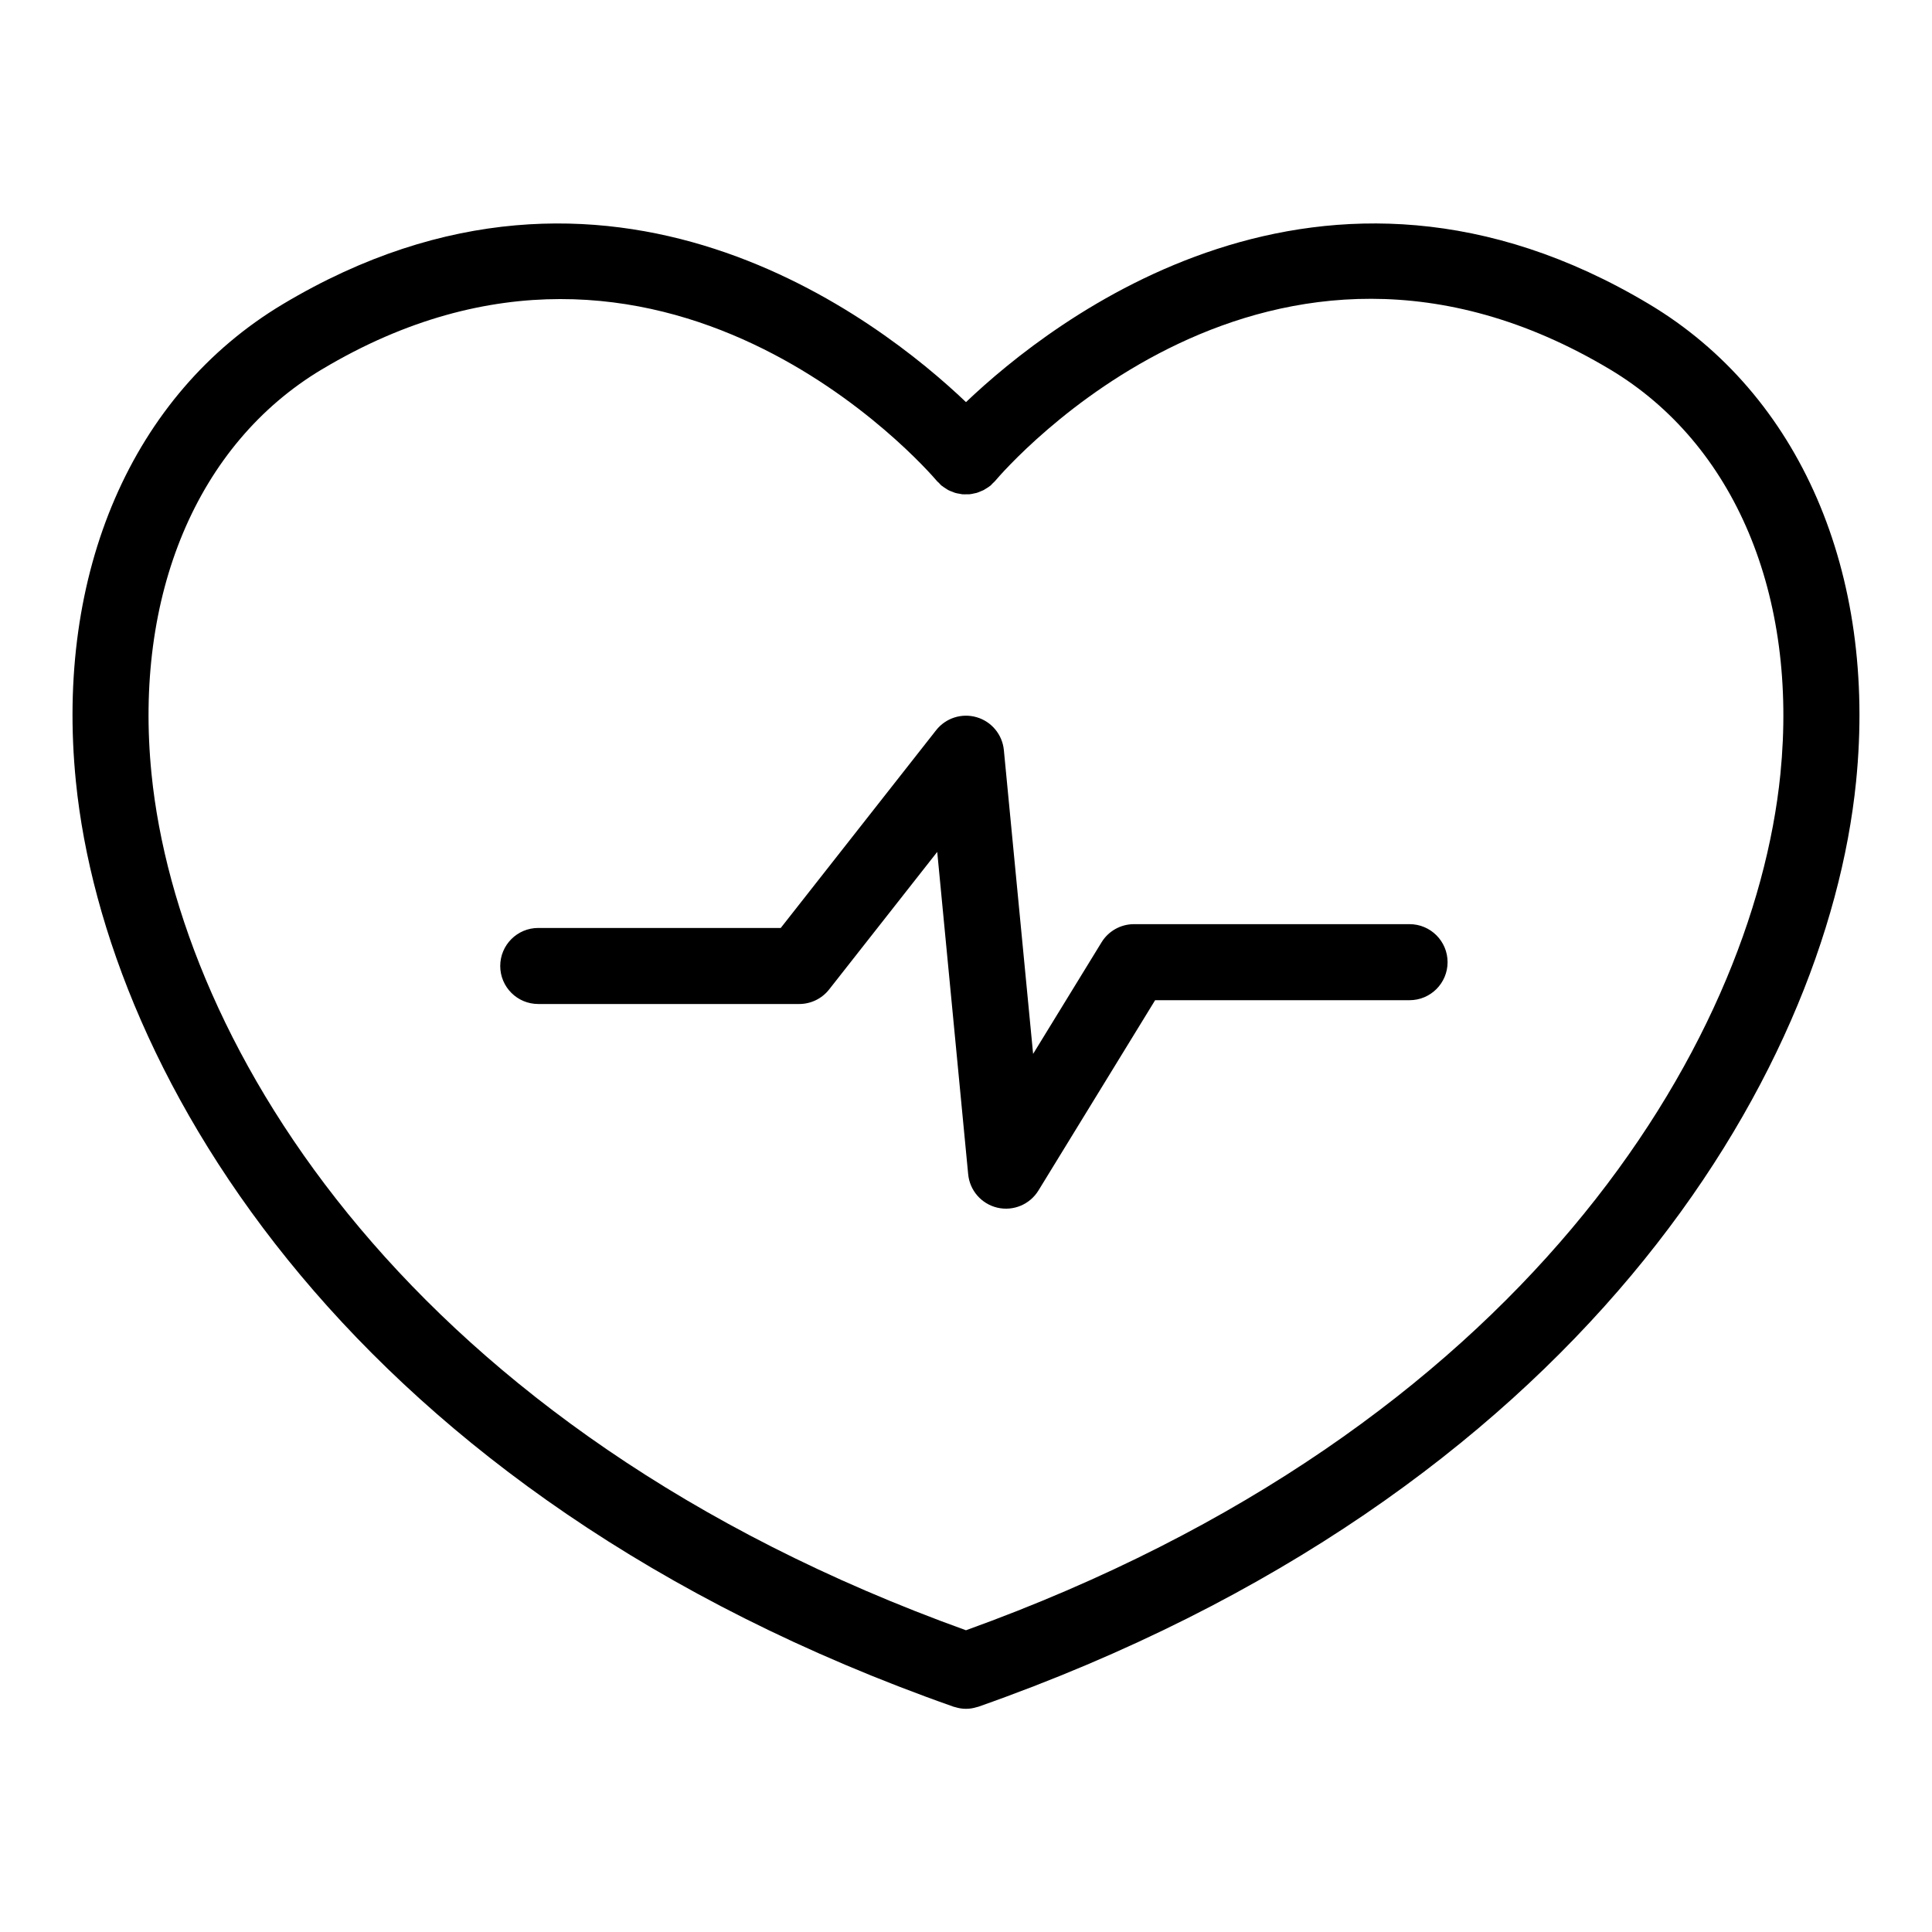
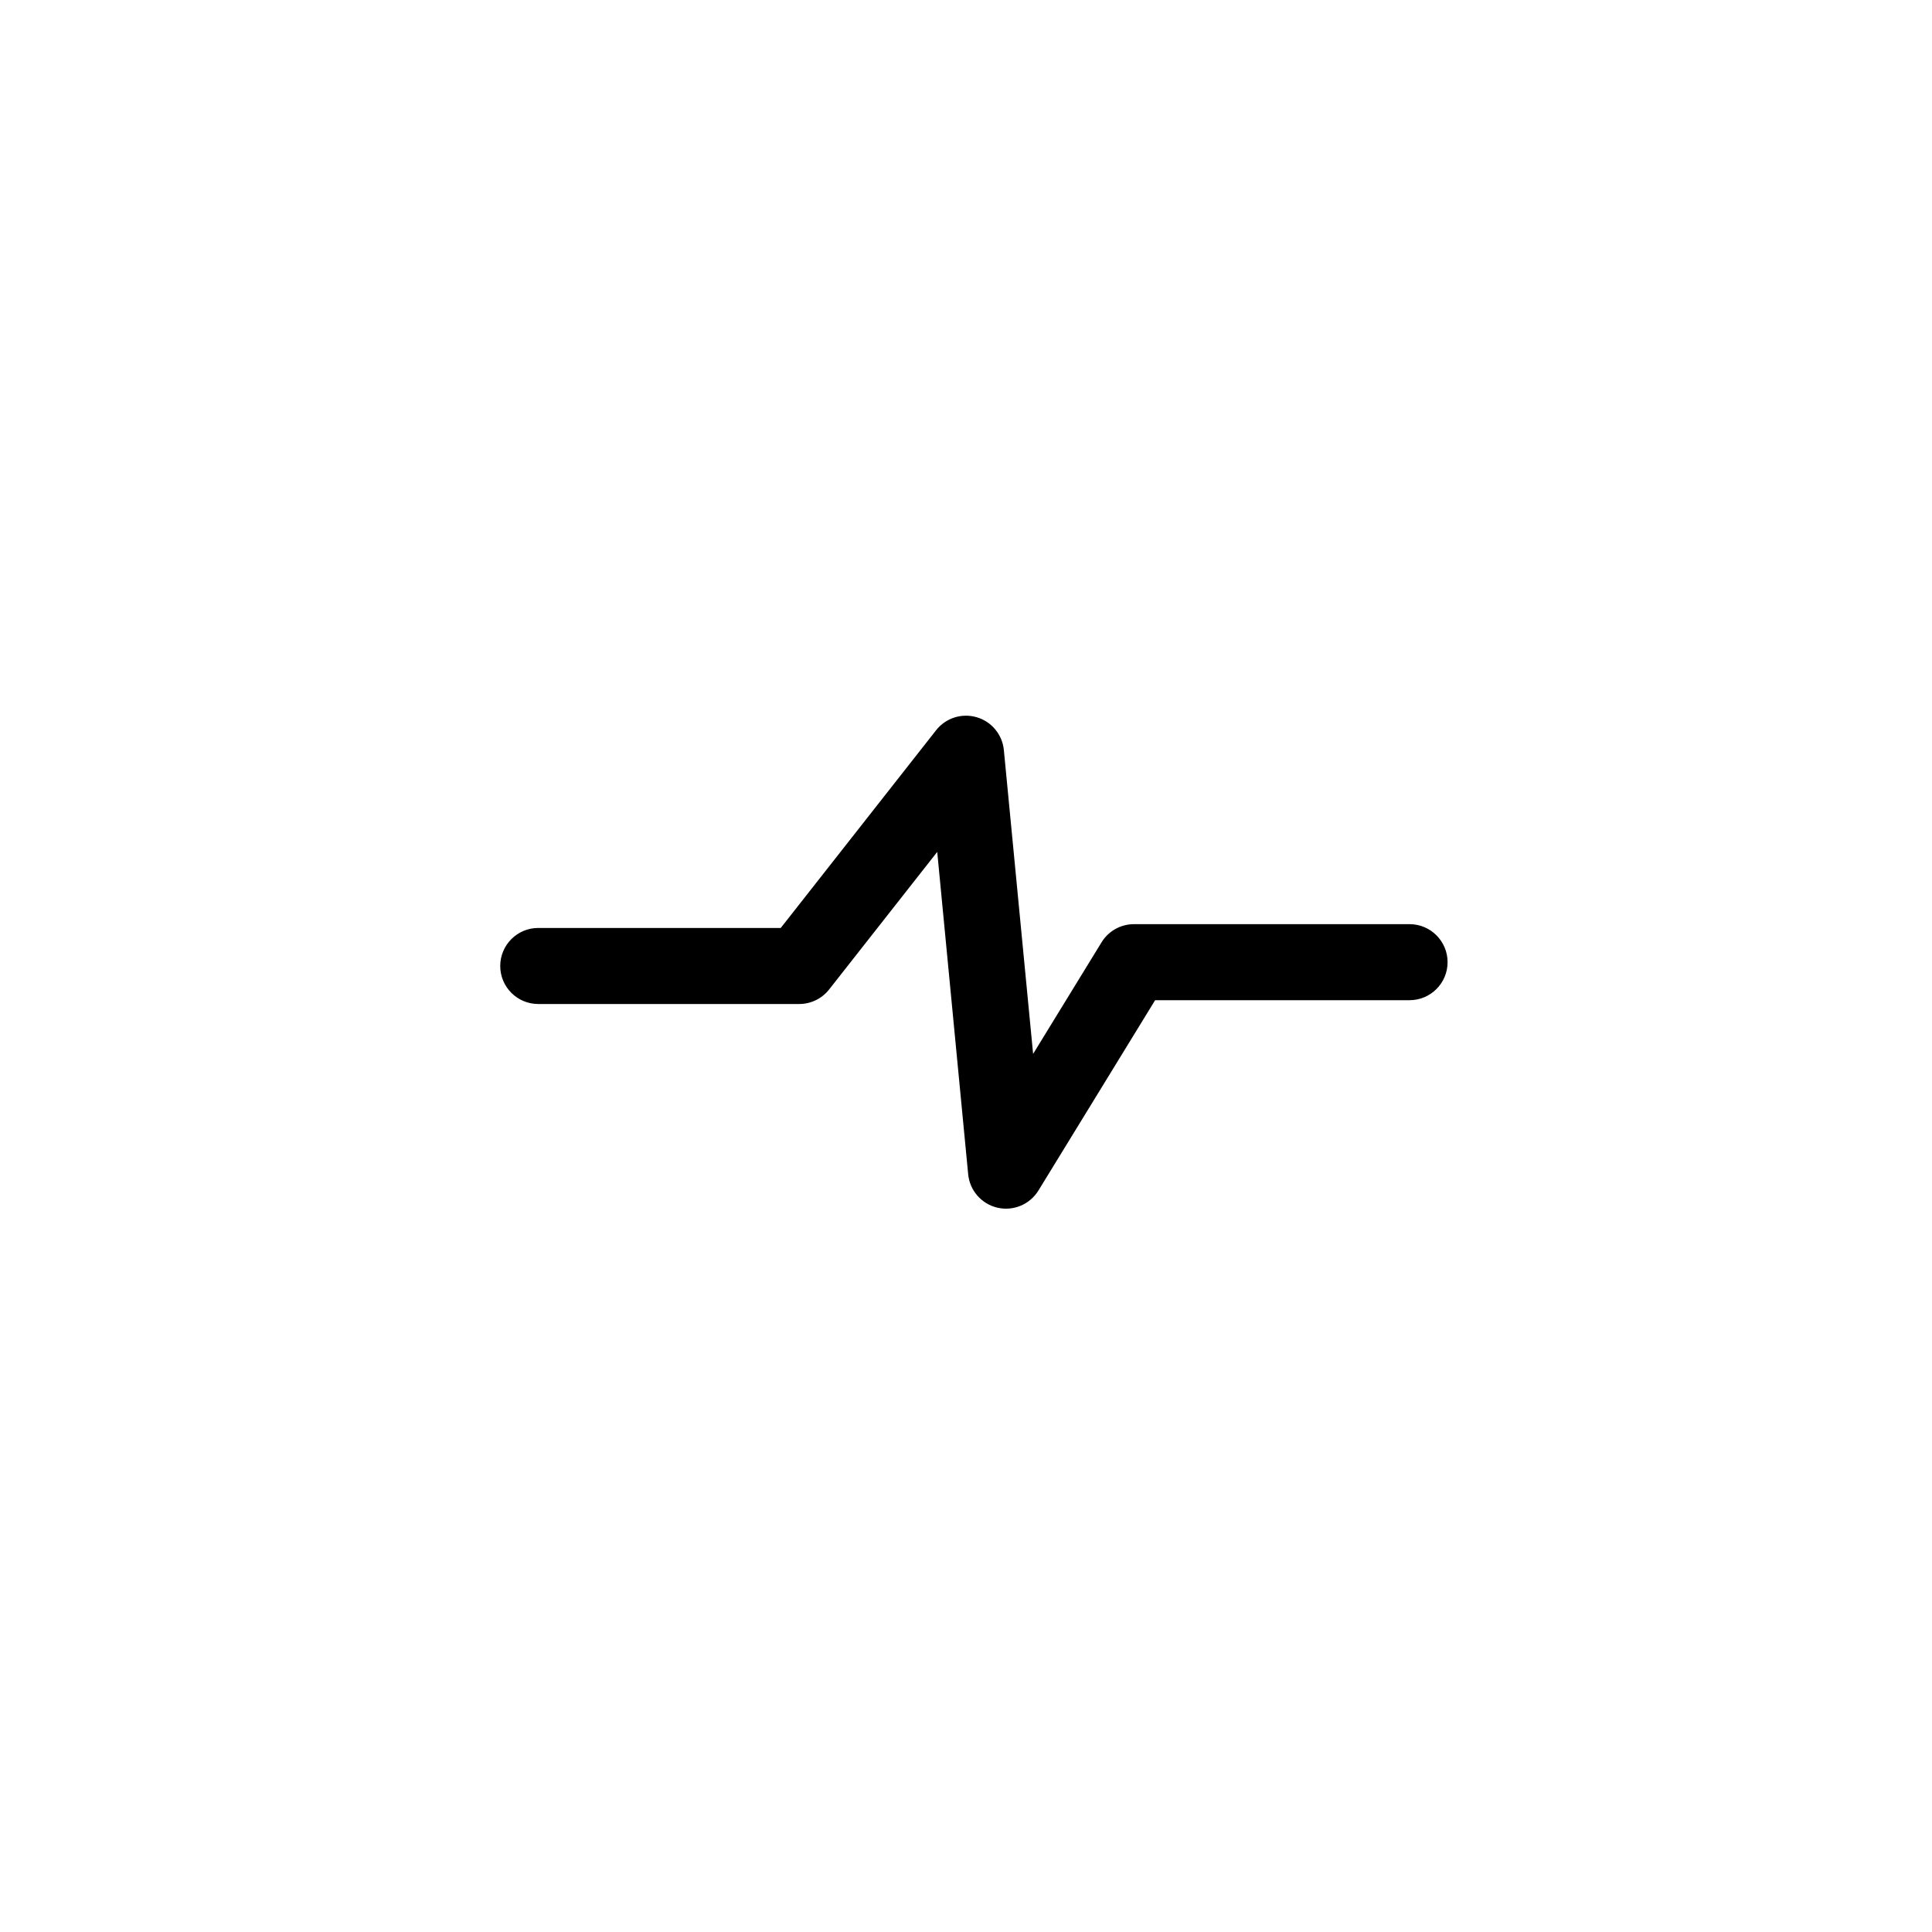
<svg xmlns="http://www.w3.org/2000/svg" fill="#000000" width="800px" height="800px" version="1.1" viewBox="144 144 512 512">
  <g>
-     <path d="m396.65 596.28c0.07 0 0.145 0.035 0.215 0.059l0.316 0.082h0.004c1.828 0.578 3.793 0.578 5.621 0l0.316-0.082c0.07-0.023 0.145-0.035 0.215-0.059 159.07-56 224.68-167.06 232.54-245.11 5.57-55.379-14.93-102.69-54.828-126.56-86.723-51.891-158.2 4.188-181.05 25.957-22.844-21.77-94.328-77.84-181.05-25.957-39.902 23.871-60.402 71.184-54.832 126.56 7.859 78.051 73.473 189.11 232.54 245.11zm-167.36-354.38c90.281-54.004 160.09 26.152 163.02 29.59 0.176 0.207 0.387 0.367 0.574 0.555s0.379 0.434 0.598 0.625c0.051 0.039 0.105 0.066 0.156 0.102v-0.004c0.301 0.238 0.613 0.453 0.941 0.645 0.242 0.156 0.469 0.328 0.719 0.465h0.004c0.344 0.168 0.695 0.316 1.059 0.441 0.25 0.102 0.504 0.215 0.75 0.293 0.383 0.105 0.773 0.188 1.168 0.242 0.242 0.047 0.504 0.105 0.719 0.133h0.004c0.414 0.023 0.836 0.023 1.254 0h0.664c0.414-0.047 0.828-0.121 1.234-0.223 0.223-0.051 0.449-0.074 0.672-0.141h-0.004c0.363-0.117 0.715-0.254 1.059-0.41 0.262-0.109 0.527-0.203 0.781-0.332 0.25-0.133 0.551-0.344 0.82-0.504 0.273-0.16 0.59-0.371 0.867-0.594 0.051-0.039 0.102-0.066 0.152-0.102 0.215-0.191 0.387-0.414 0.59-0.613 0.203-0.203 0.414-0.359 0.594-0.574 2.91-3.449 72.398-83.777 163.01-29.578 33.023 19.758 49.879 59.852 45.125 107.25-7.207 71.633-68.137 173.66-215.83 226.87-147.69-53.215-208.62-155.24-215.83-226.89-4.773-47.395 12.102-87.492 45.125-107.25z" />
    <path d="m286.64 410.07h69.168c3.094 0 6.012-1.422 7.922-3.856l28.645-36.449 8.199 85.395c0.398 4.328 3.531 7.91 7.762 8.891 4.234 0.977 8.617-0.871 10.879-4.582l30.906-50.406h67.426c5.566 0 10.078-4.512 10.078-10.074 0-5.566-4.512-10.078-10.078-10.078h-73.062c-3.496 0.012-6.738 1.832-8.562 4.812l-18.137 29.57-7.754-80.531c-0.402-4.098-3.254-7.539-7.207-8.691-3.953-1.156-8.211 0.211-10.75 3.453l-41.168 52.395h-64.266c-5.562 0-10.074 4.512-10.074 10.078 0 5.562 4.512 10.074 10.074 10.074z" />
  </g>
</svg>